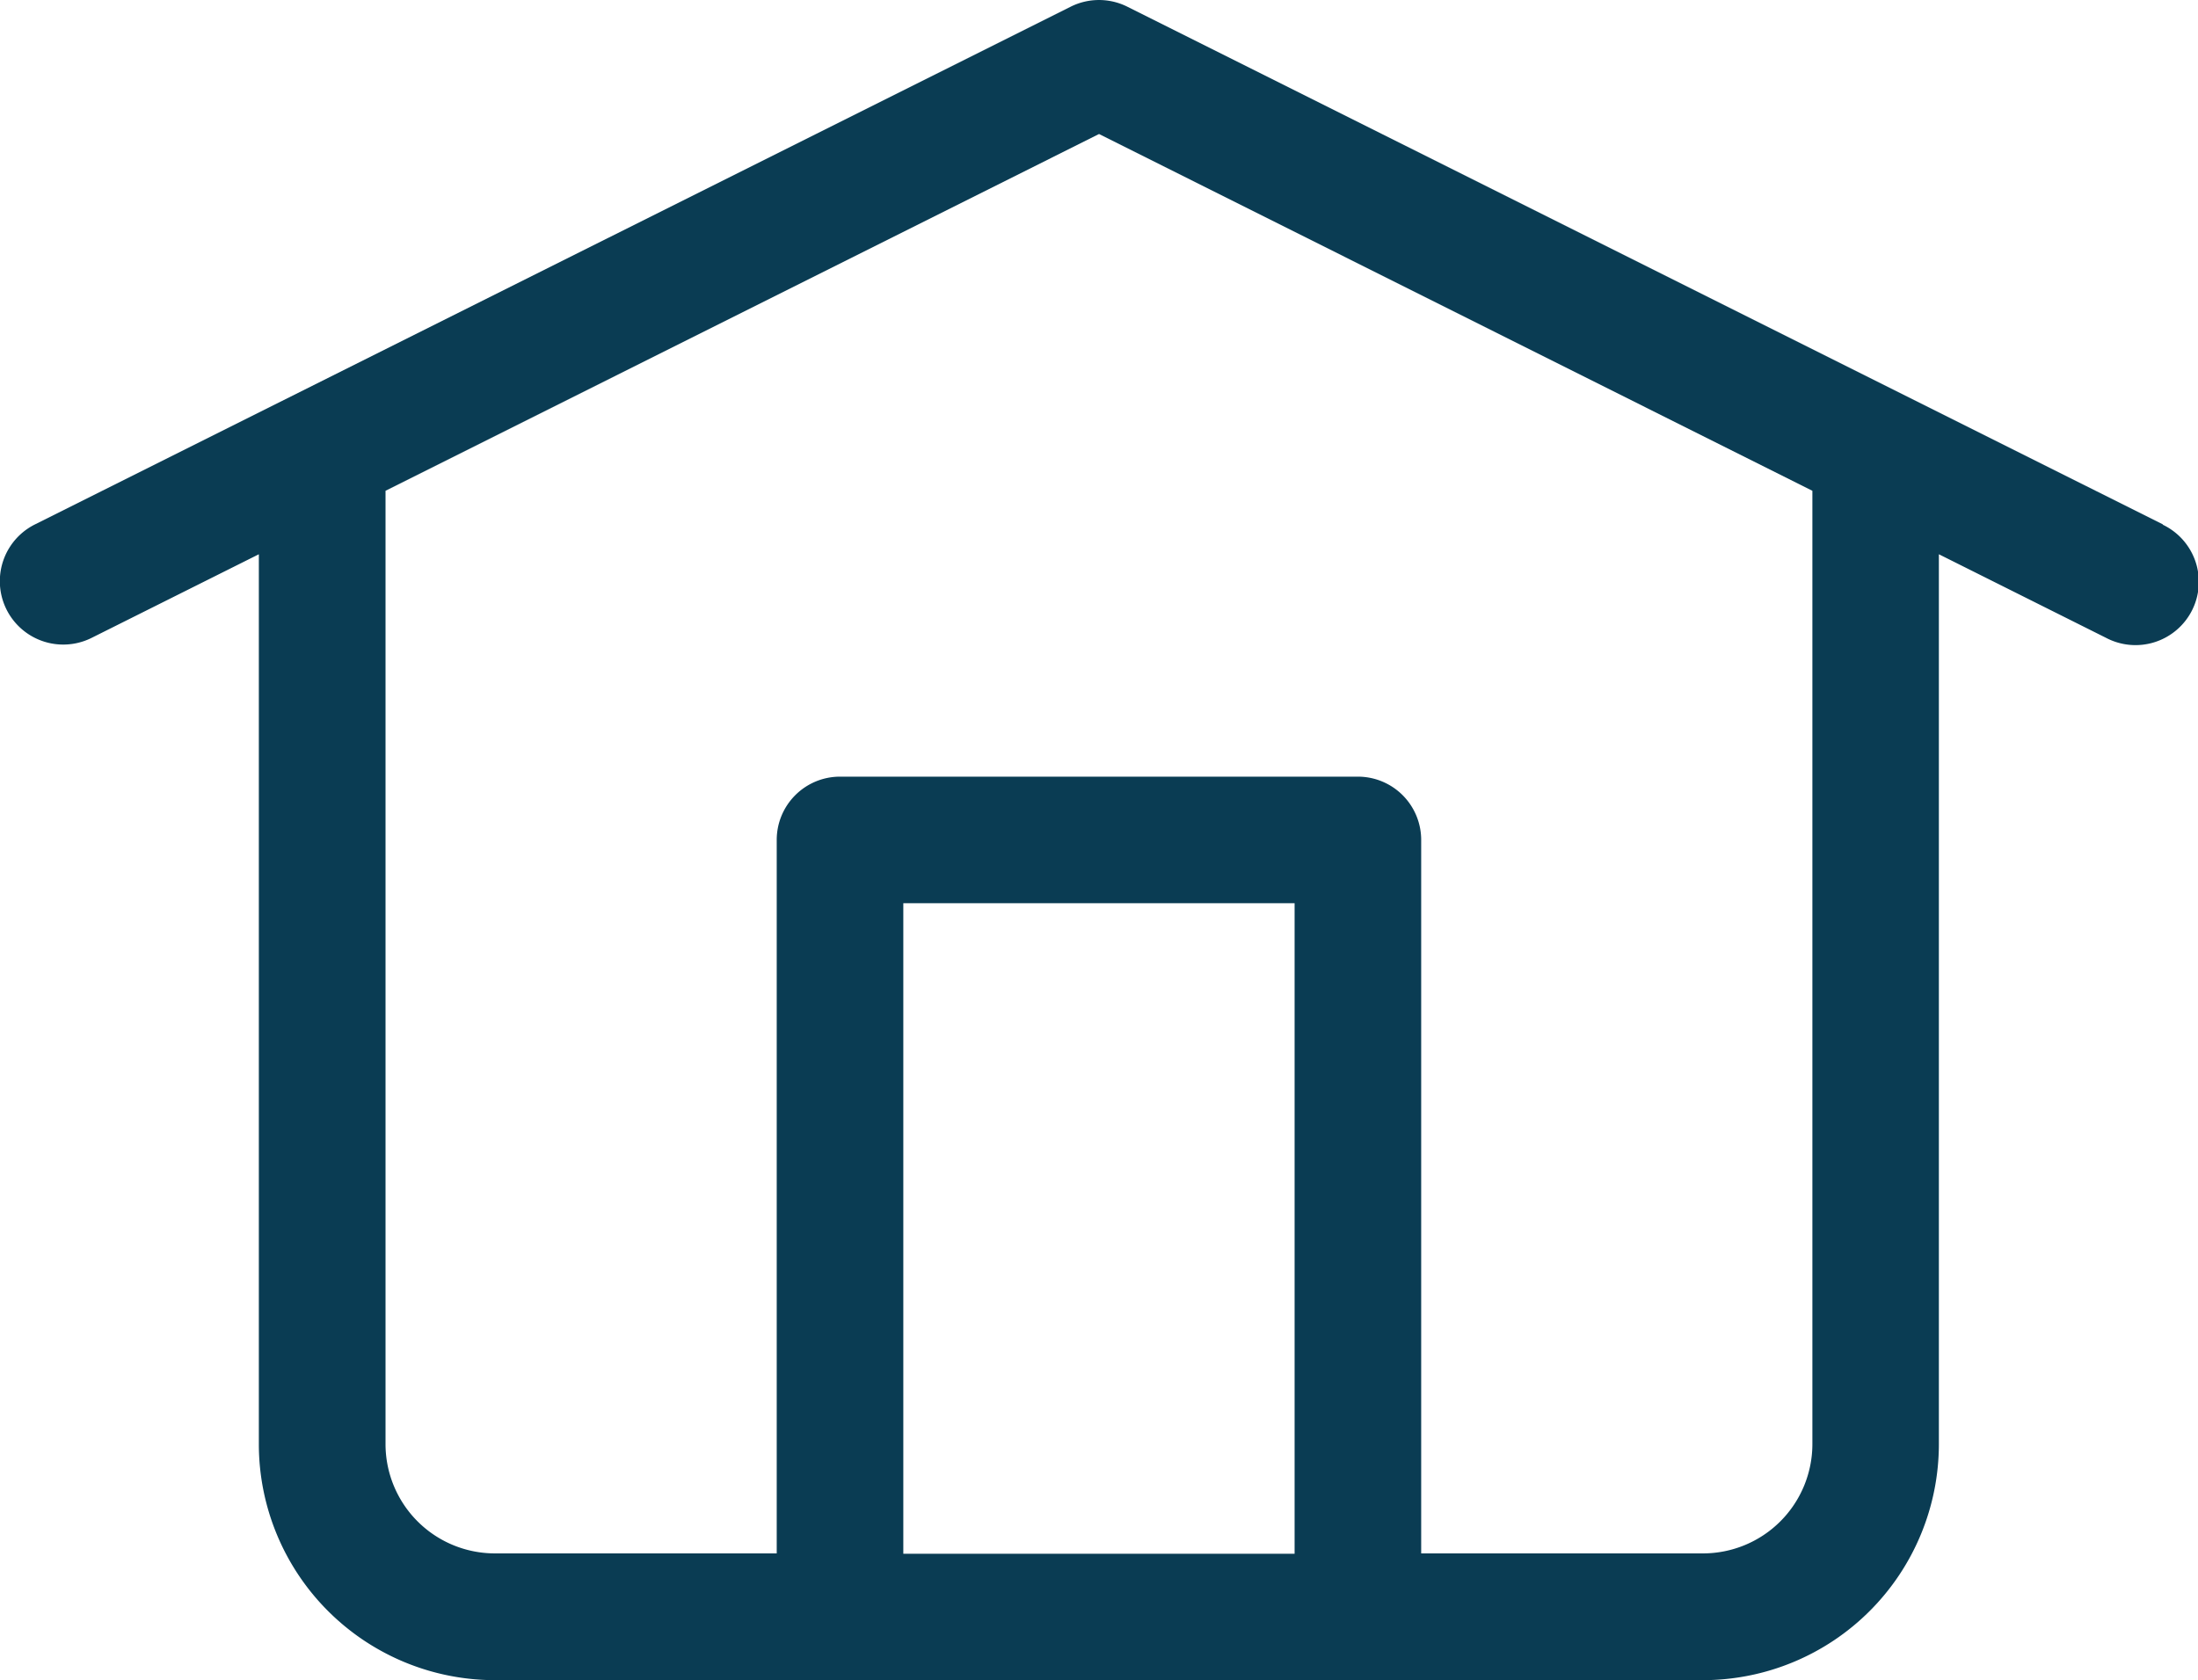
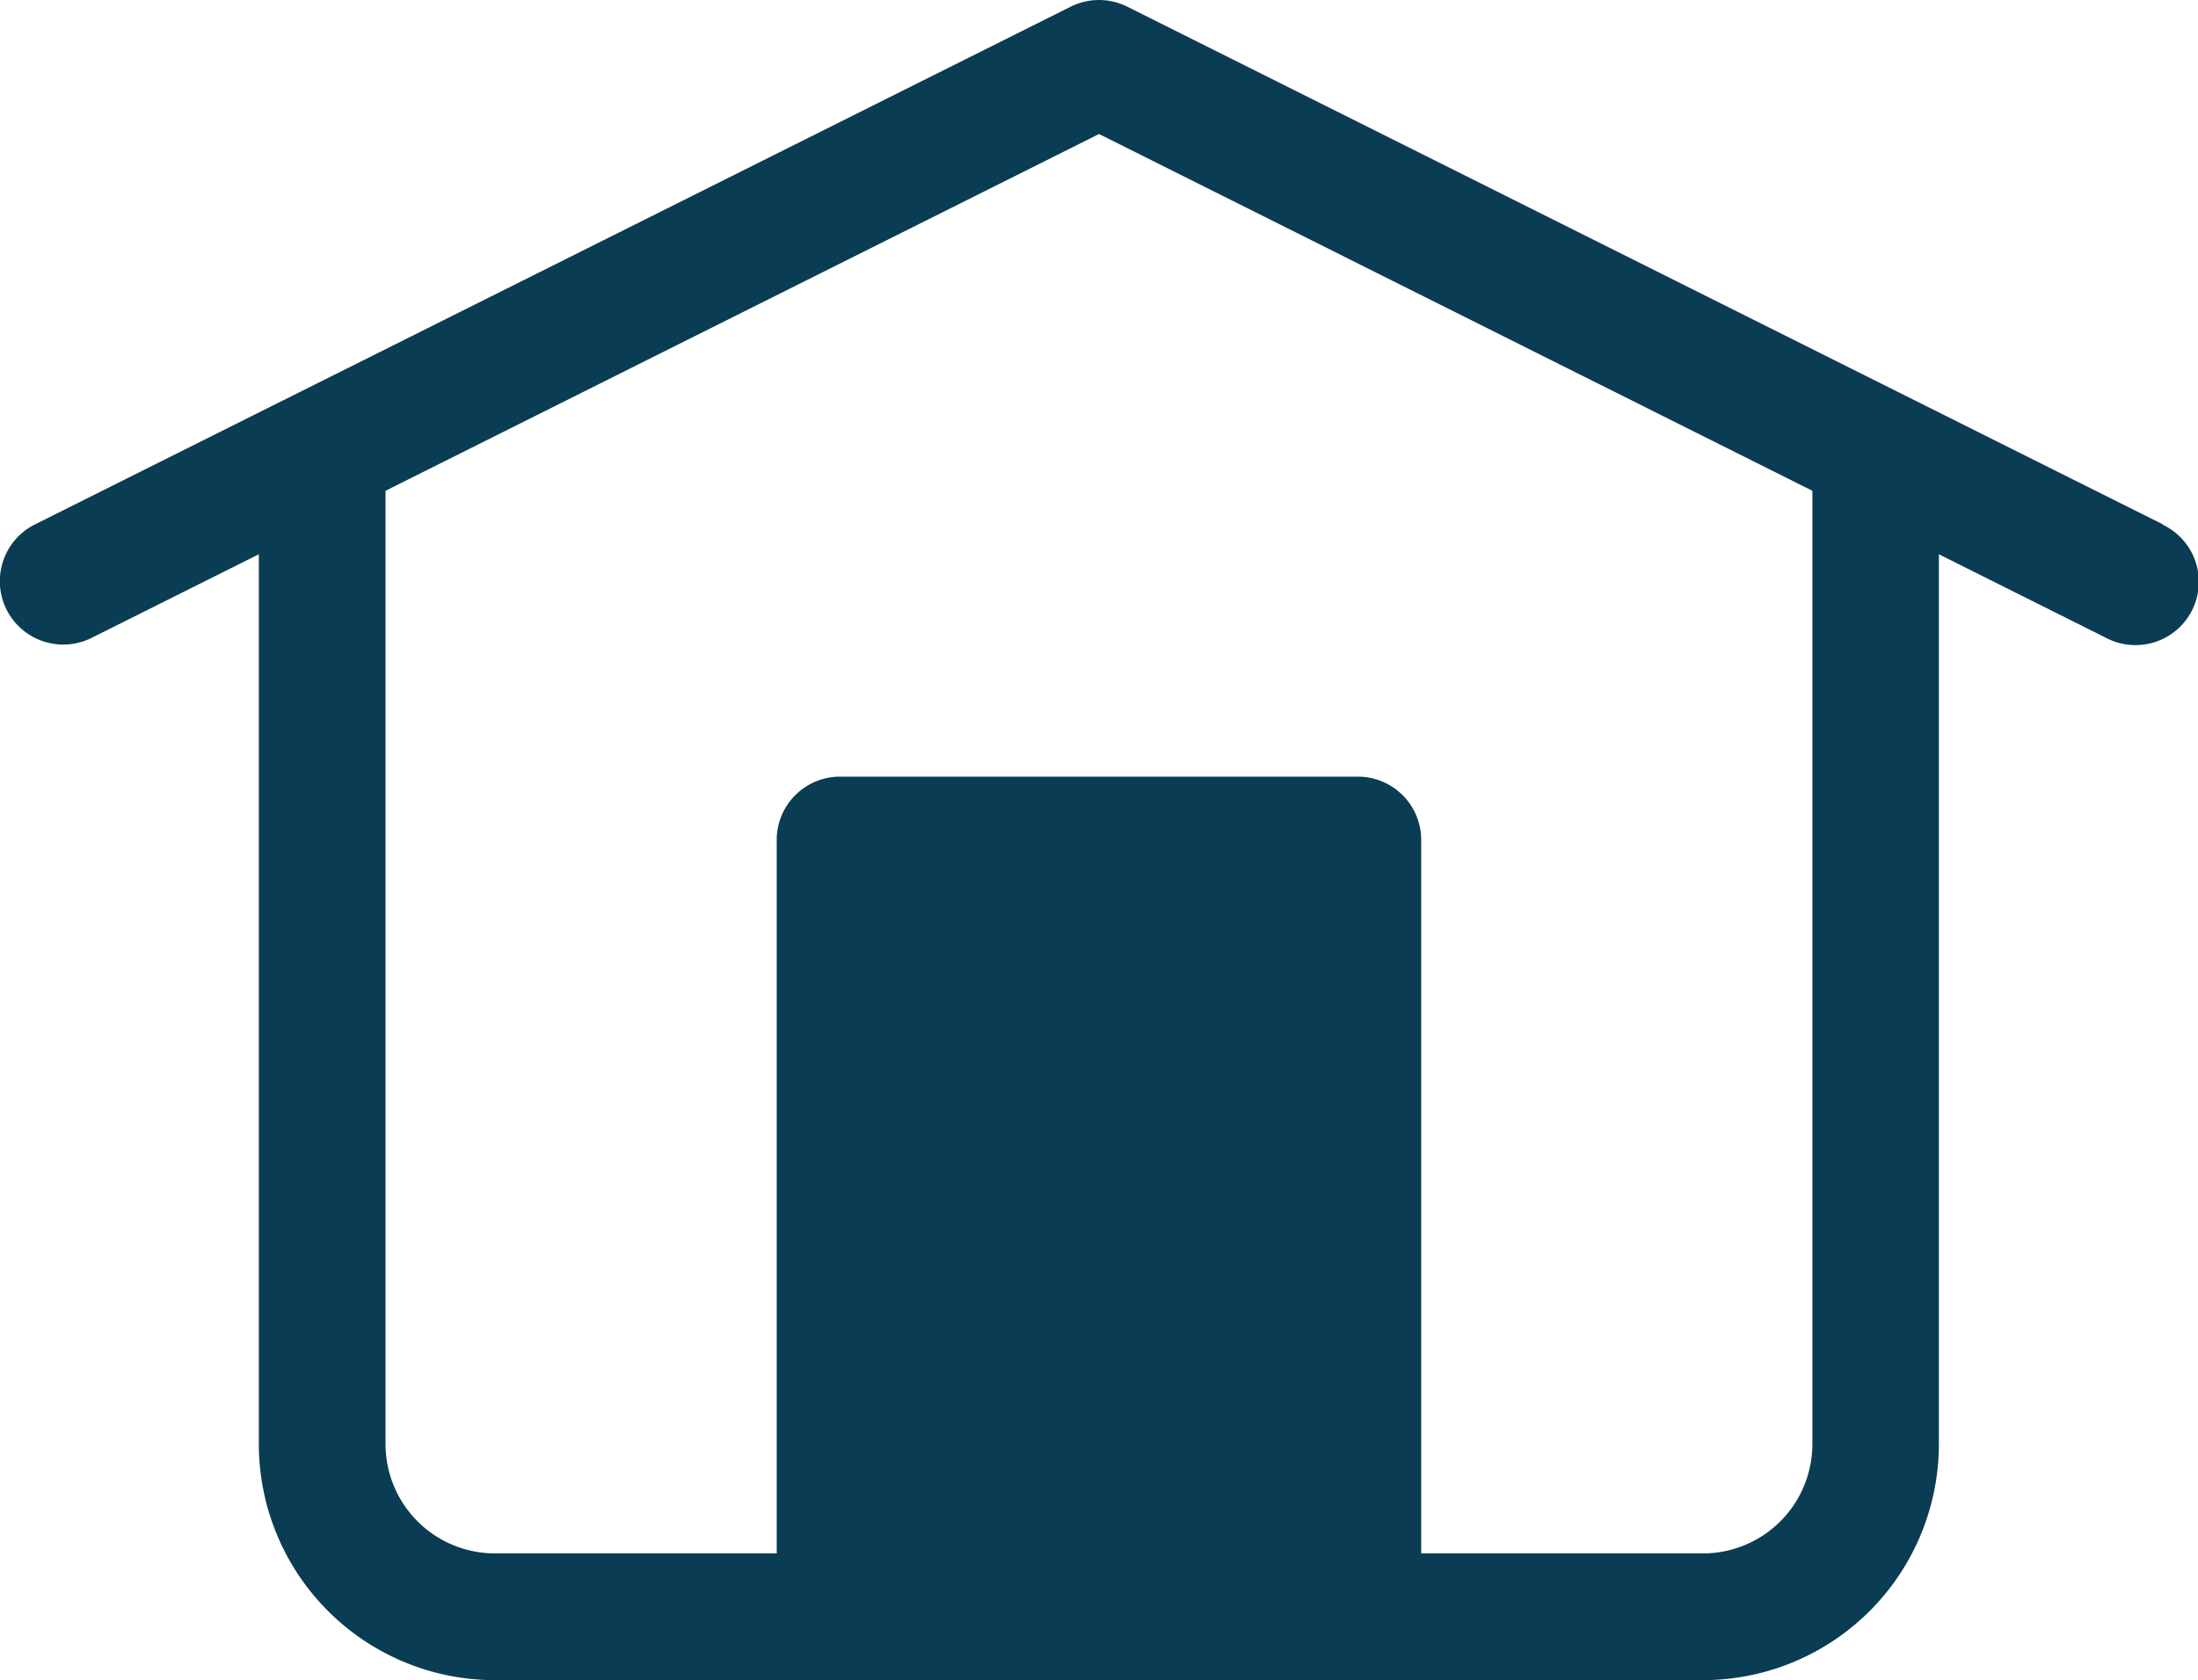
<svg xmlns="http://www.w3.org/2000/svg" width="23.649" height="18.077" viewBox="0 0 23.649 18.077">
-   <path id="Path_5334" data-name="Path 5334" d="M23.272,41.779,12.129,36.208a.681.681,0,0,0-.609,0L.376,41.779A.681.681,0,1,0,.985,43l1.8-.9v9.577a2.541,2.541,0,0,0,2.538,2.538h13a2.541,2.541,0,0,0,2.538-2.538V42.1l1.8.9a.681.681,0,1,0,.609-1.218M9.719,45.855h4.21v7H9.719ZM19.5,51.675a1.177,1.177,0,0,1-1.176,1.176H15.291V45.174a.681.681,0,0,0-.681-.681H9.038a.681.681,0,0,0-.681.681v7.677H5.324a1.177,1.177,0,0,1-1.176-1.176V41.417l7.677-3.839L19.5,41.417Z" transform="translate(0 -36.136)" fill="#0a3c53" />
+   <path id="Path_5334" data-name="Path 5334" d="M23.272,41.779,12.129,36.208a.681.681,0,0,0-.609,0L.376,41.779A.681.681,0,1,0,.985,43l1.8-.9v9.577a2.541,2.541,0,0,0,2.538,2.538h13a2.541,2.541,0,0,0,2.538-2.538V42.1l1.8.9a.681.681,0,1,0,.609-1.218M9.719,45.855v7H9.719ZM19.5,51.675a1.177,1.177,0,0,1-1.176,1.176H15.291V45.174a.681.681,0,0,0-.681-.681H9.038a.681.681,0,0,0-.681.681v7.677H5.324a1.177,1.177,0,0,1-1.176-1.176V41.417l7.677-3.839L19.5,41.417Z" transform="translate(0 -36.136)" fill="#0a3c53" />
</svg>